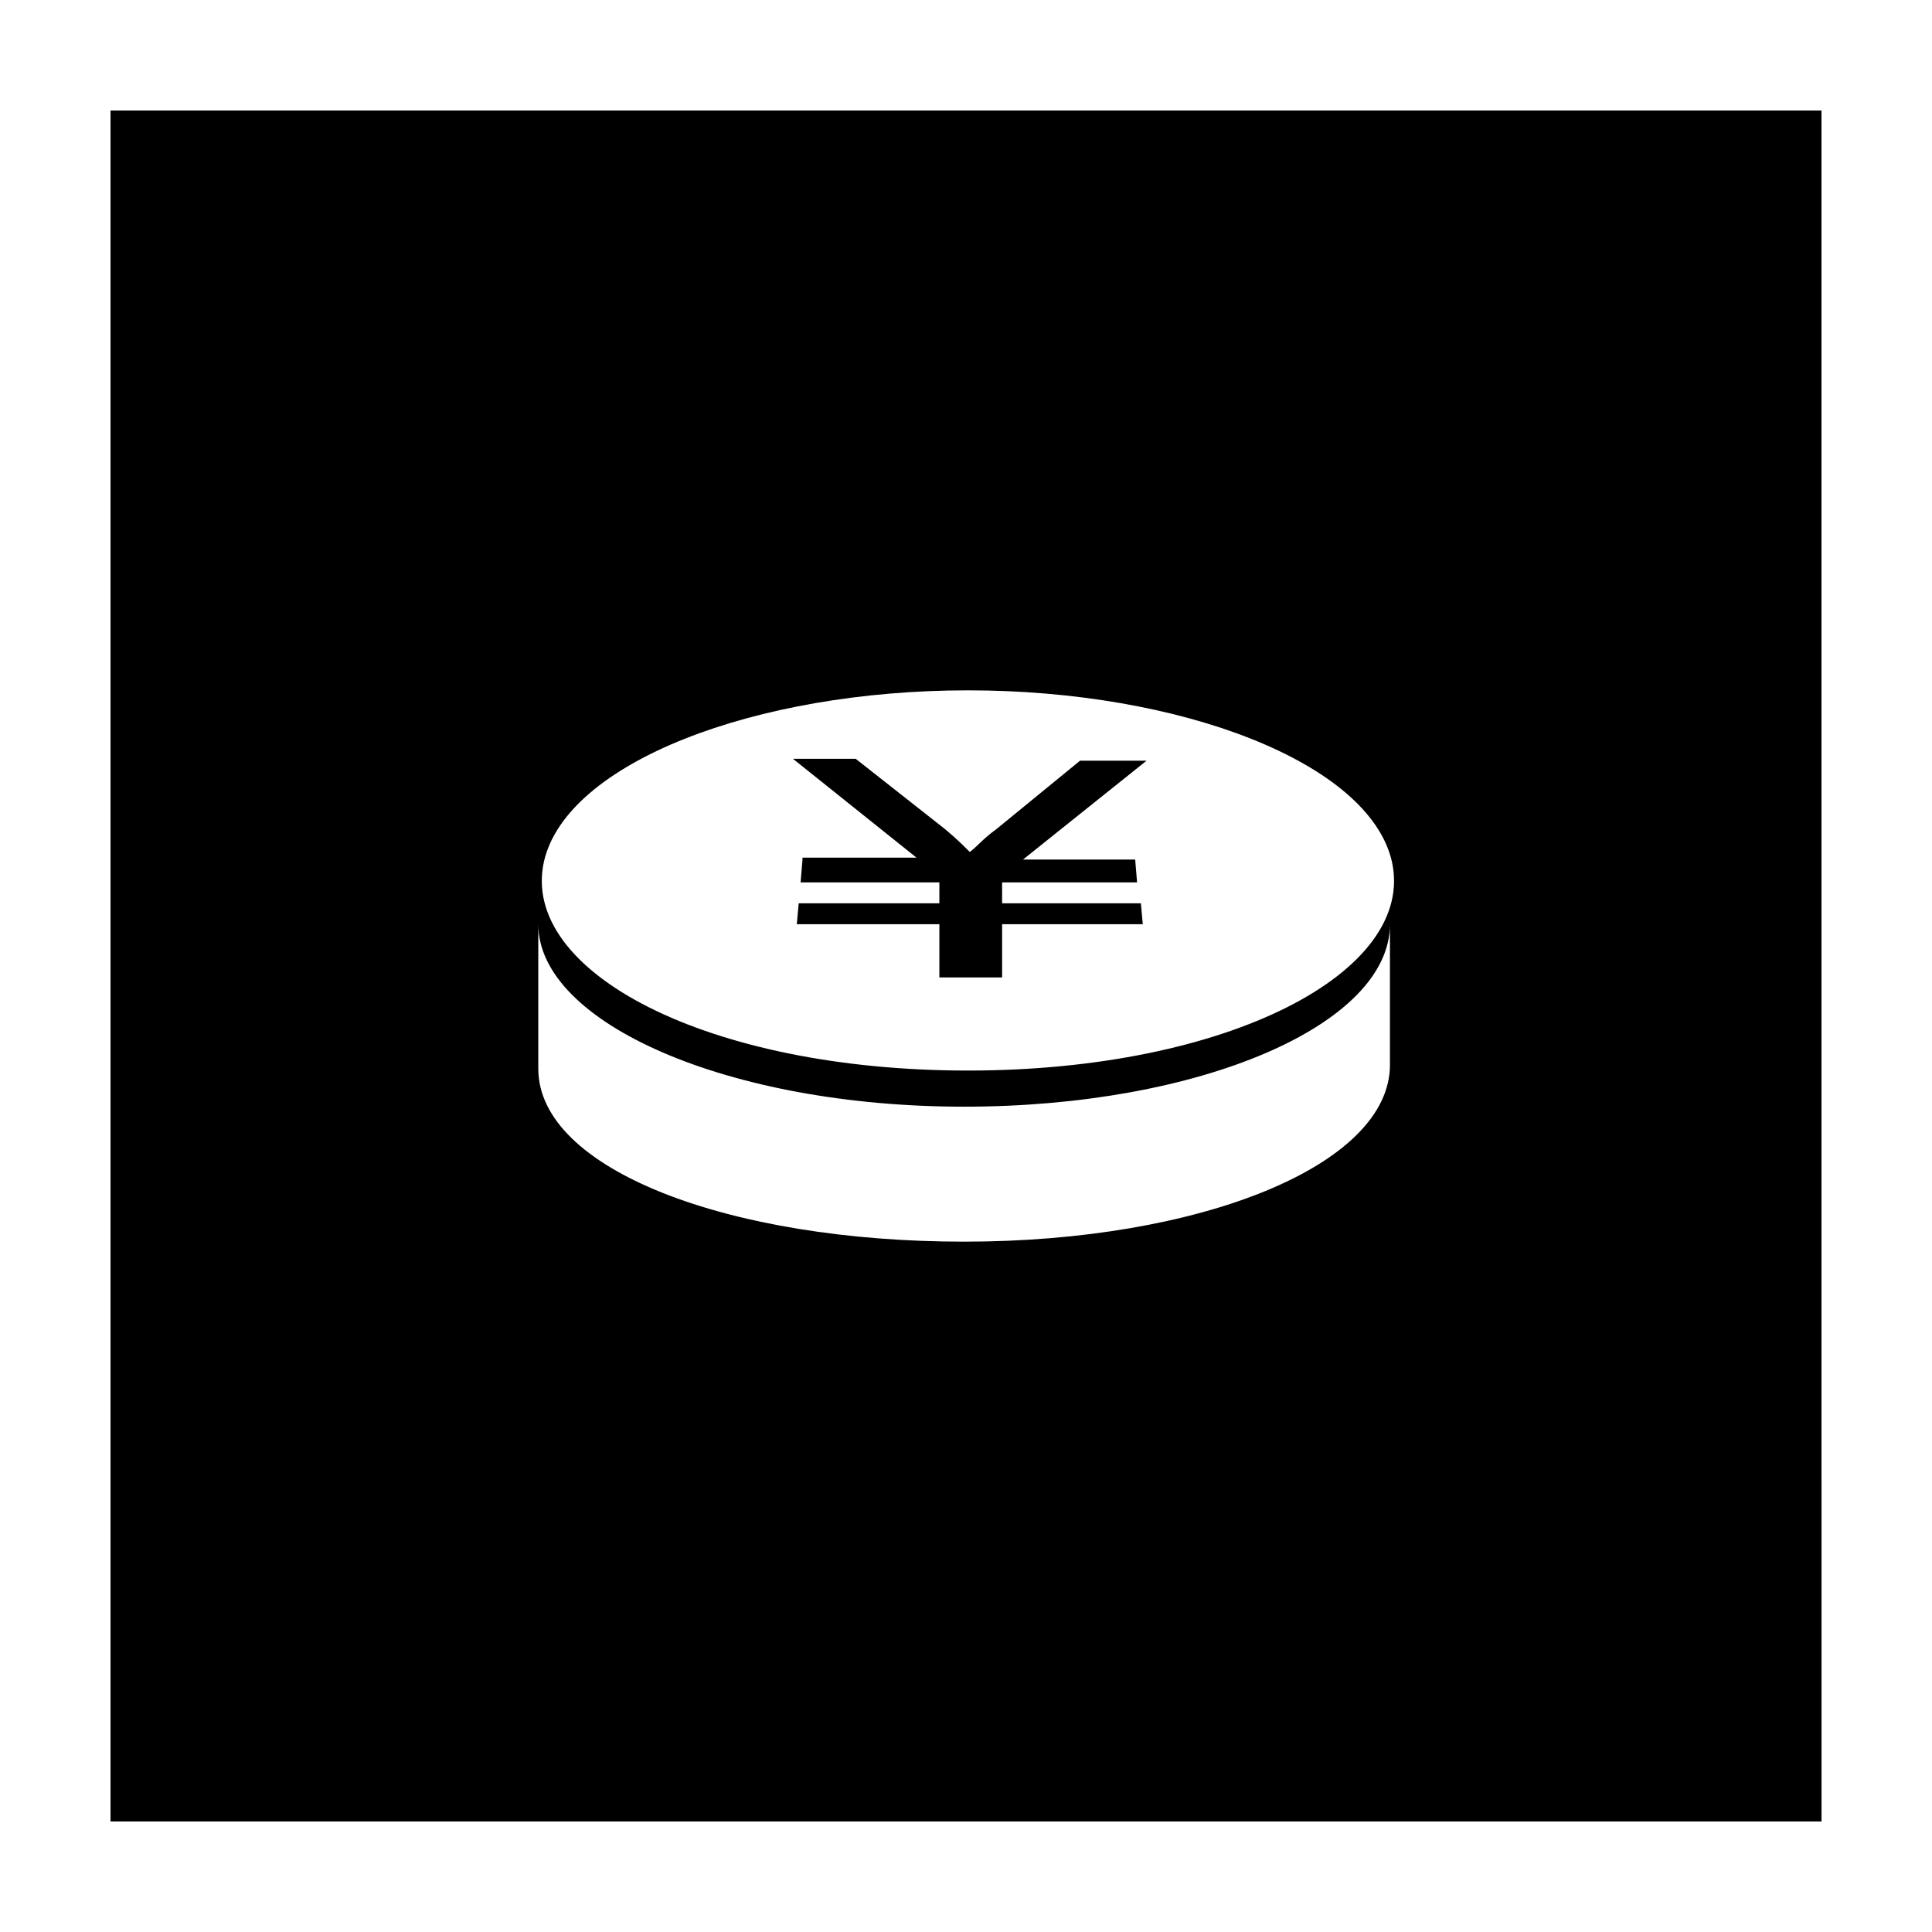
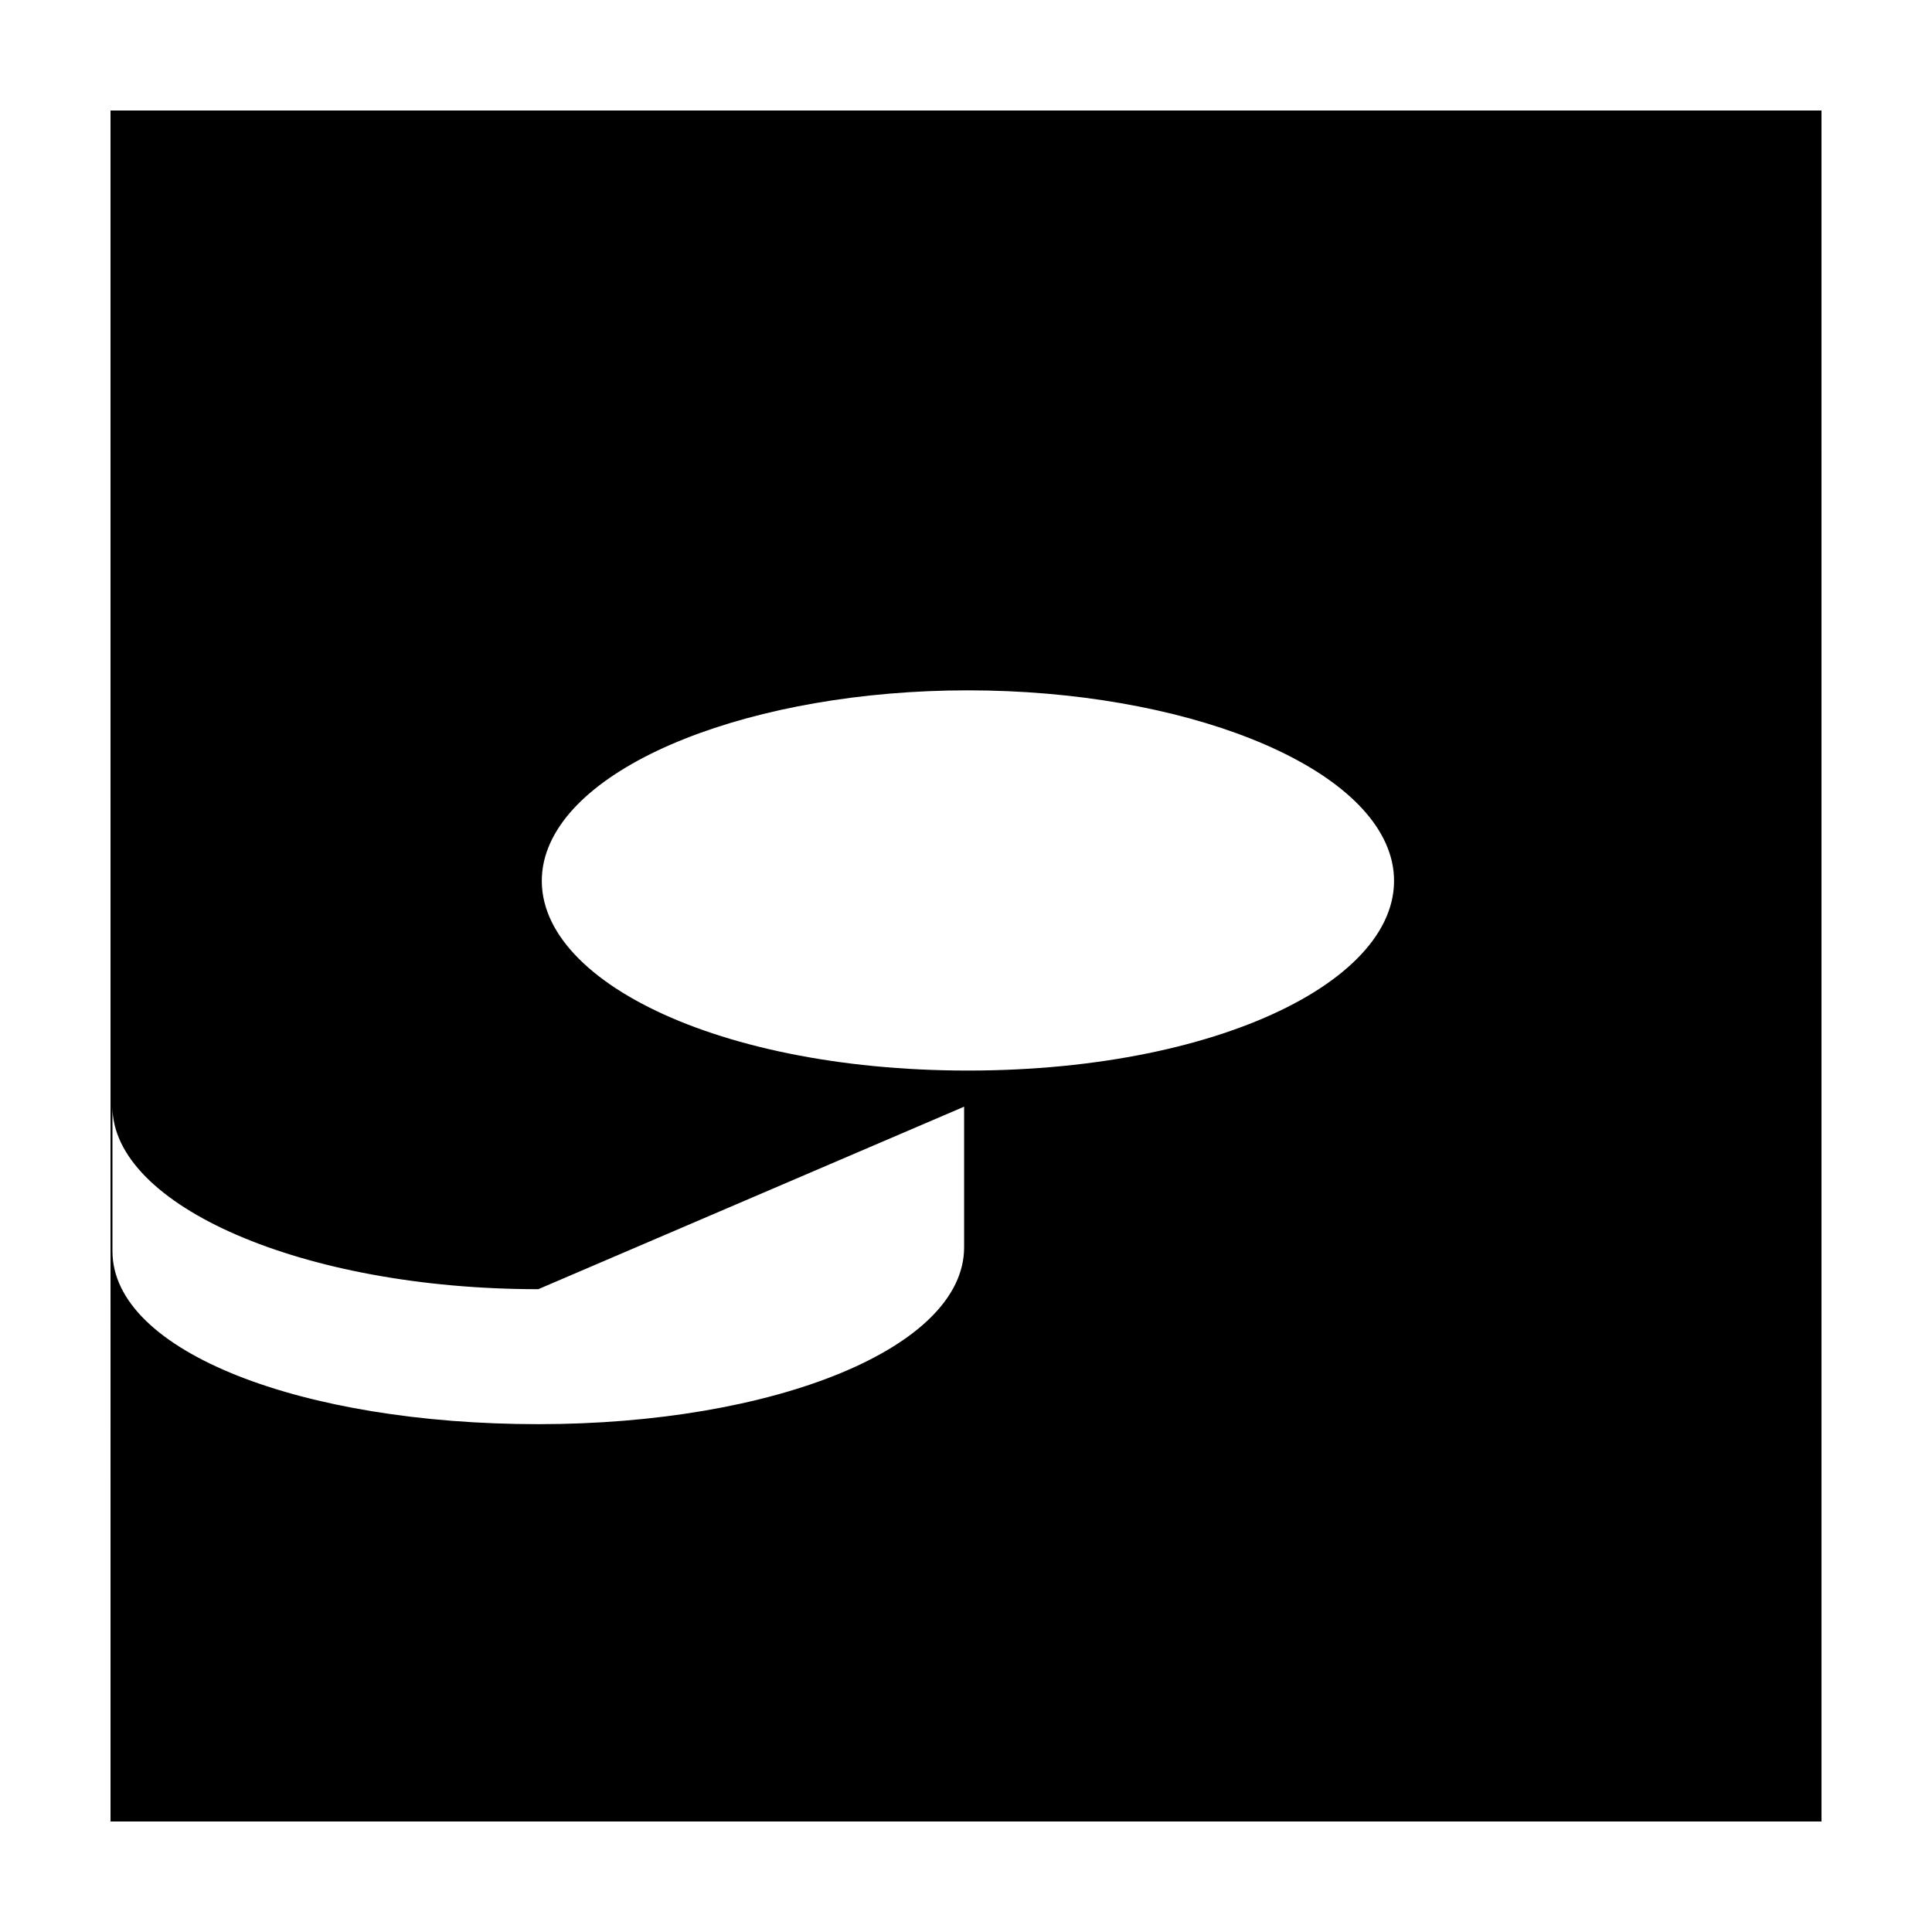
<svg xmlns="http://www.w3.org/2000/svg" fill="#000000" width="800px" height="800px" version="1.1" viewBox="144 144 512 512">
  <g>
-     <path d="m356.67 371.79-0.504 6.047h36.777v5.543h-37.281l-0.504 5.543h37.785v14.105h16.625v-14.105h37.281l-0.504-5.543h-36.777v-5.543h35.77l-0.504-6.047h-29.727l32.746-26.199h-17.633l-22.168 18.137c-3.527 2.519-5.543 5.039-7.055 6.047-1.512-1.512-3.527-3.527-6.551-6.047l-23.68-18.641h-16.625l32.746 26.199h-30.219z" />
-     <path d="m173.29 626.71h453.43l-0.004-453.43h-453.43zm114.87-254.42c6.047-26.199 55.922-45.344 112.35-45.344s106.3 19.145 112.35 45.344c6.551 29.223-43.328 55.418-112.35 55.418s-118.9-26.195-112.35-55.418zm111.34 64.992c62.473 0 112.85-21.664 112.85-48.367v37.281c0 26.703-50.383 46.855-112.85 46.855-62.473 0-112.85-19.145-112.85-45.848v-38.289c-0.004 26.199 50.379 48.367 112.85 48.367z" />
+     <path d="m173.29 626.71h453.43l-0.004-453.43h-453.43zm114.87-254.42c6.047-26.199 55.922-45.344 112.35-45.344s106.3 19.145 112.35 45.344c6.551 29.223-43.328 55.418-112.35 55.418s-118.9-26.195-112.35-55.418zm111.34 64.992v37.281c0 26.703-50.383 46.855-112.85 46.855-62.473 0-112.85-19.145-112.85-45.848v-38.289c-0.004 26.199 50.379 48.367 112.85 48.367z" />
  </g>
</svg>